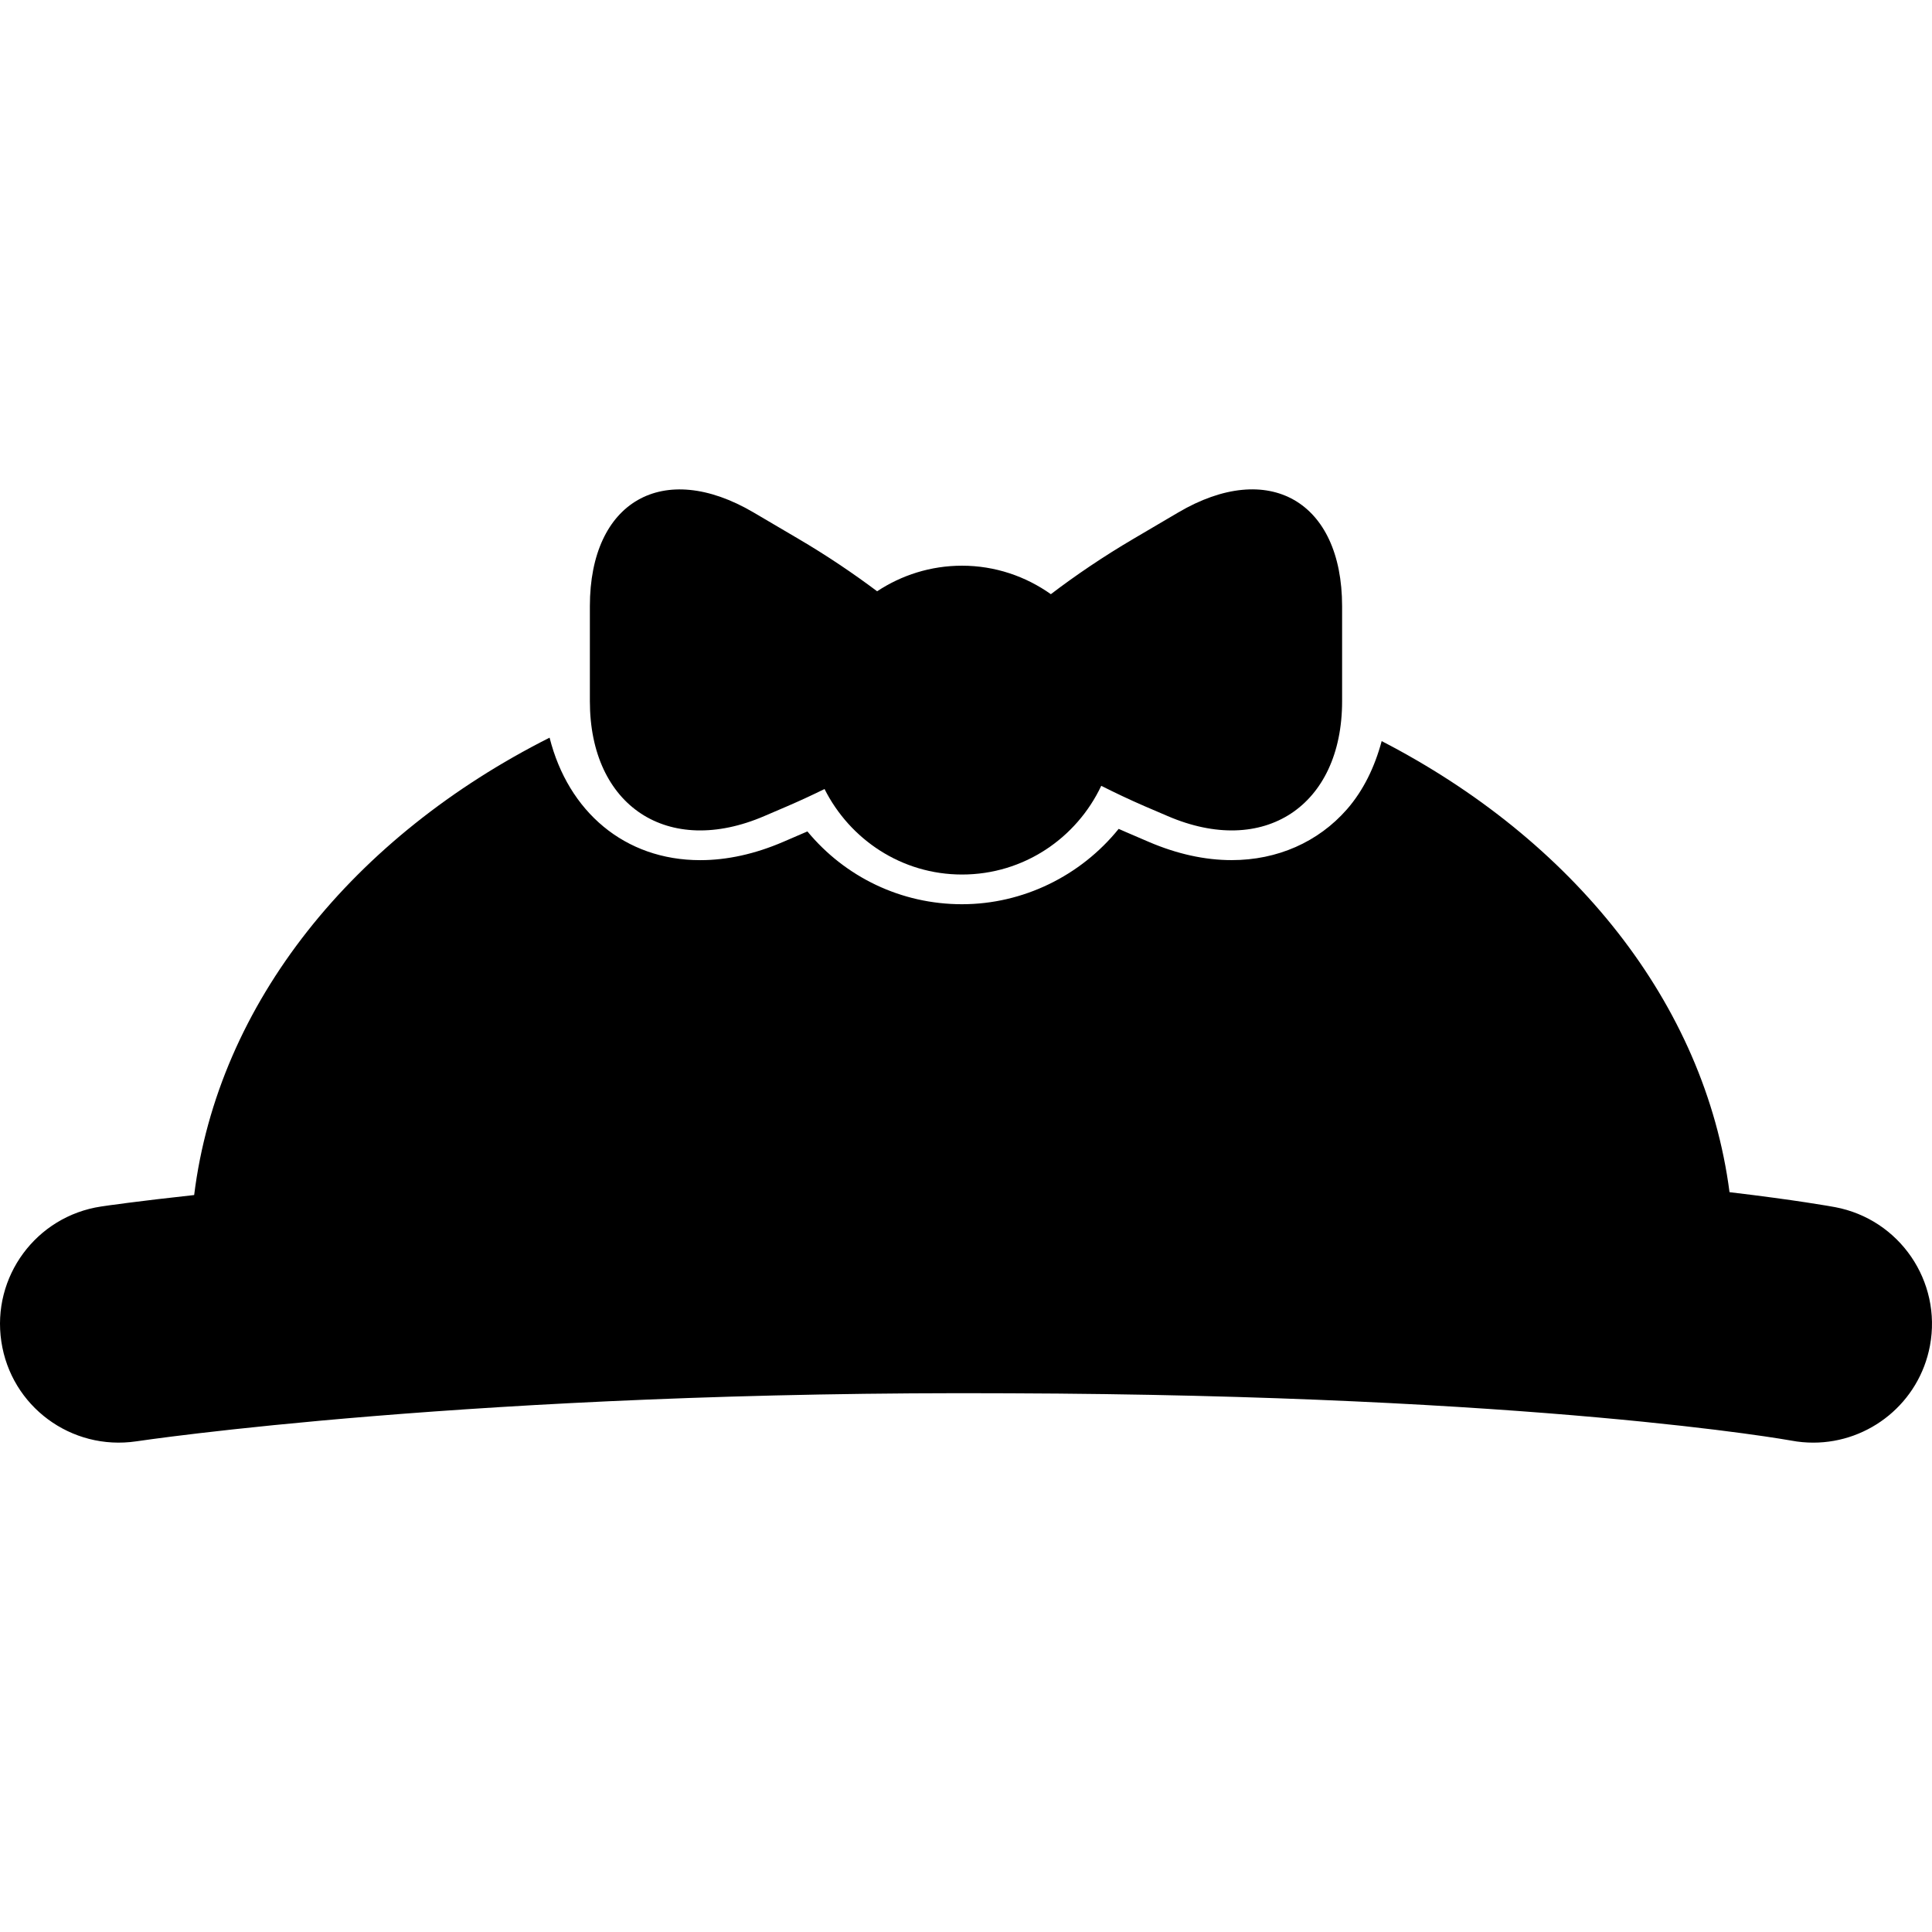
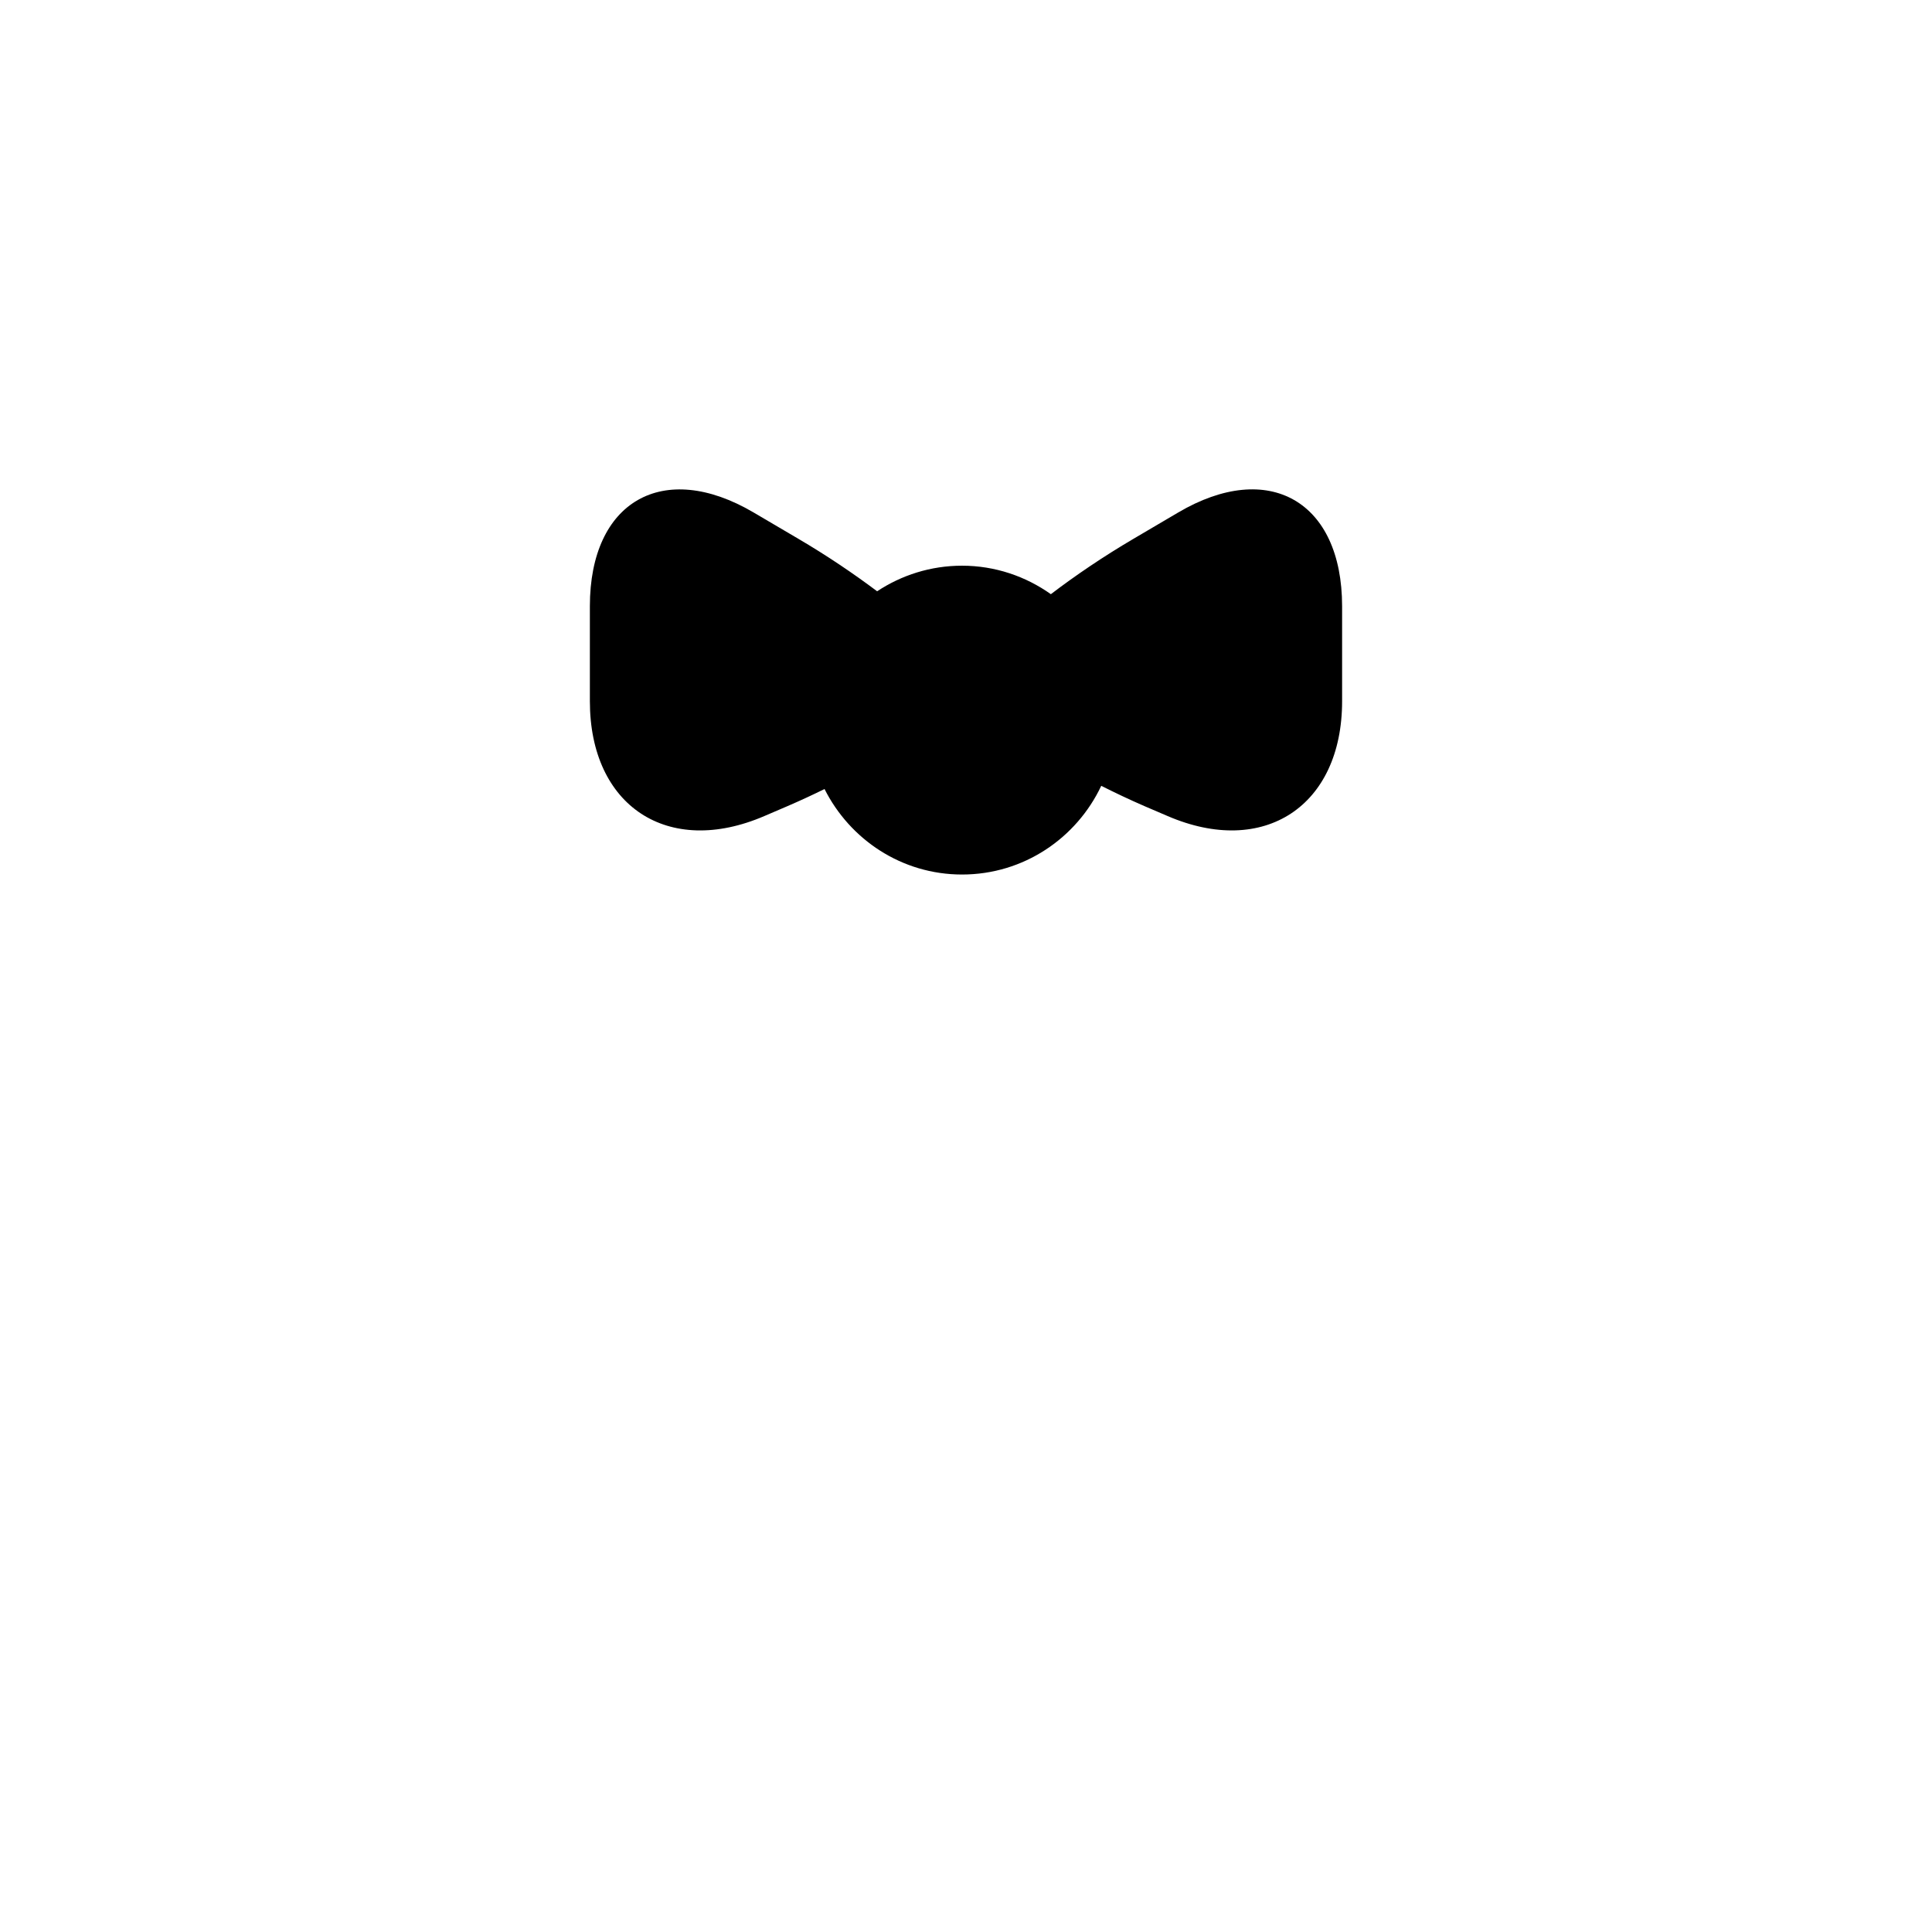
<svg xmlns="http://www.w3.org/2000/svg" version="1.1" id="Capa_1" x="0px" y="0px" width="315.917px" height="315.917px" viewBox="0 0 315.917 315.917" style="enable-background:new 0 0 315.917 315.917;" xml:space="preserve">
  <g>
    <g>
-       <path d="M22.292,235.684c0.542-0.079,55.557-8.318,142.711-7.855c86.563,0.286,127.531,7.667,127.902,7.733    c1.212,0.231,2.418,0.335,3.605,0.335c9.164,0,17.317-6.509,19.071-15.838c1.973-10.54-4.963-20.685-15.51-22.67    c-0.615-0.116-6.345-1.151-17.263-2.448c-4.019-30.92-25.684-57.652-56.879-73.758c-1.145,4.257-2.989,8.074-5.687,11.162    c-4.689,5.349-11.375,8.299-18.834,8.299c-0.006,0-0.006,0-0.006,0c-4.402,0-8.964-1.011-13.573-2.989l-3.769-1.62    c-0.378-0.161-0.762-0.329-1.139-0.499c-6.193,7.663-15.607,12.321-25.621,12.321c-9.931,0-19.092-4.427-25.275-11.904    c-0.064,0.027-0.131,0.058-0.189,0.082l-3.778,1.629c-4.594,1.976-9.158,2.987-13.561,2.987c-12.358,0-21.58-7.934-24.63-20.03    c-31.975,16.121-54.209,43.297-58.118,74.79c-9.234,1.005-14.547,1.767-15.22,1.876C5.924,198.88-1.376,208.763,0.219,219.371    C1.796,229.96,11.636,237.255,22.292,235.684z" />
      <path d="M192.667,83.796l-7.282,4.284c-4.969,2.917-9.561,6.041-13.549,9.079c-4.11-2.914-9.115-4.658-14.532-4.658    c-5.13,0-9.895,1.553-13.877,4.183c-3.848-2.886-8.202-5.836-12.909-8.598l-7.283-4.283c-14.791-8.705-26.78-1.845-26.78,15.32    v15.539c0,17.159,12.775,25.568,28.54,18.773l3.778-1.62c2.083-0.898,4.095-1.833,6.053-2.795    c4.153,8.257,12.617,13.98,22.484,13.98c10.087,0,18.727-5.955,22.764-14.504c2.271,1.142,4.616,2.256,7.063,3.318l3.781,1.62    c15.753,6.795,28.54-1.614,28.54-18.773V99.123C219.453,81.951,207.451,75.091,192.667,83.796z" />
    </g>
  </g>
  <g>
</g>
  <g>
</g>
  <g>
</g>
  <g>
</g>
  <g>
</g>
  <g>
</g>
  <g>
</g>
  <g>
</g>
  <g>
</g>
  <g>
</g>
  <g>
</g>
  <g>
</g>
  <g>
</g>
  <g>
</g>
  <g>
</g>
</svg>